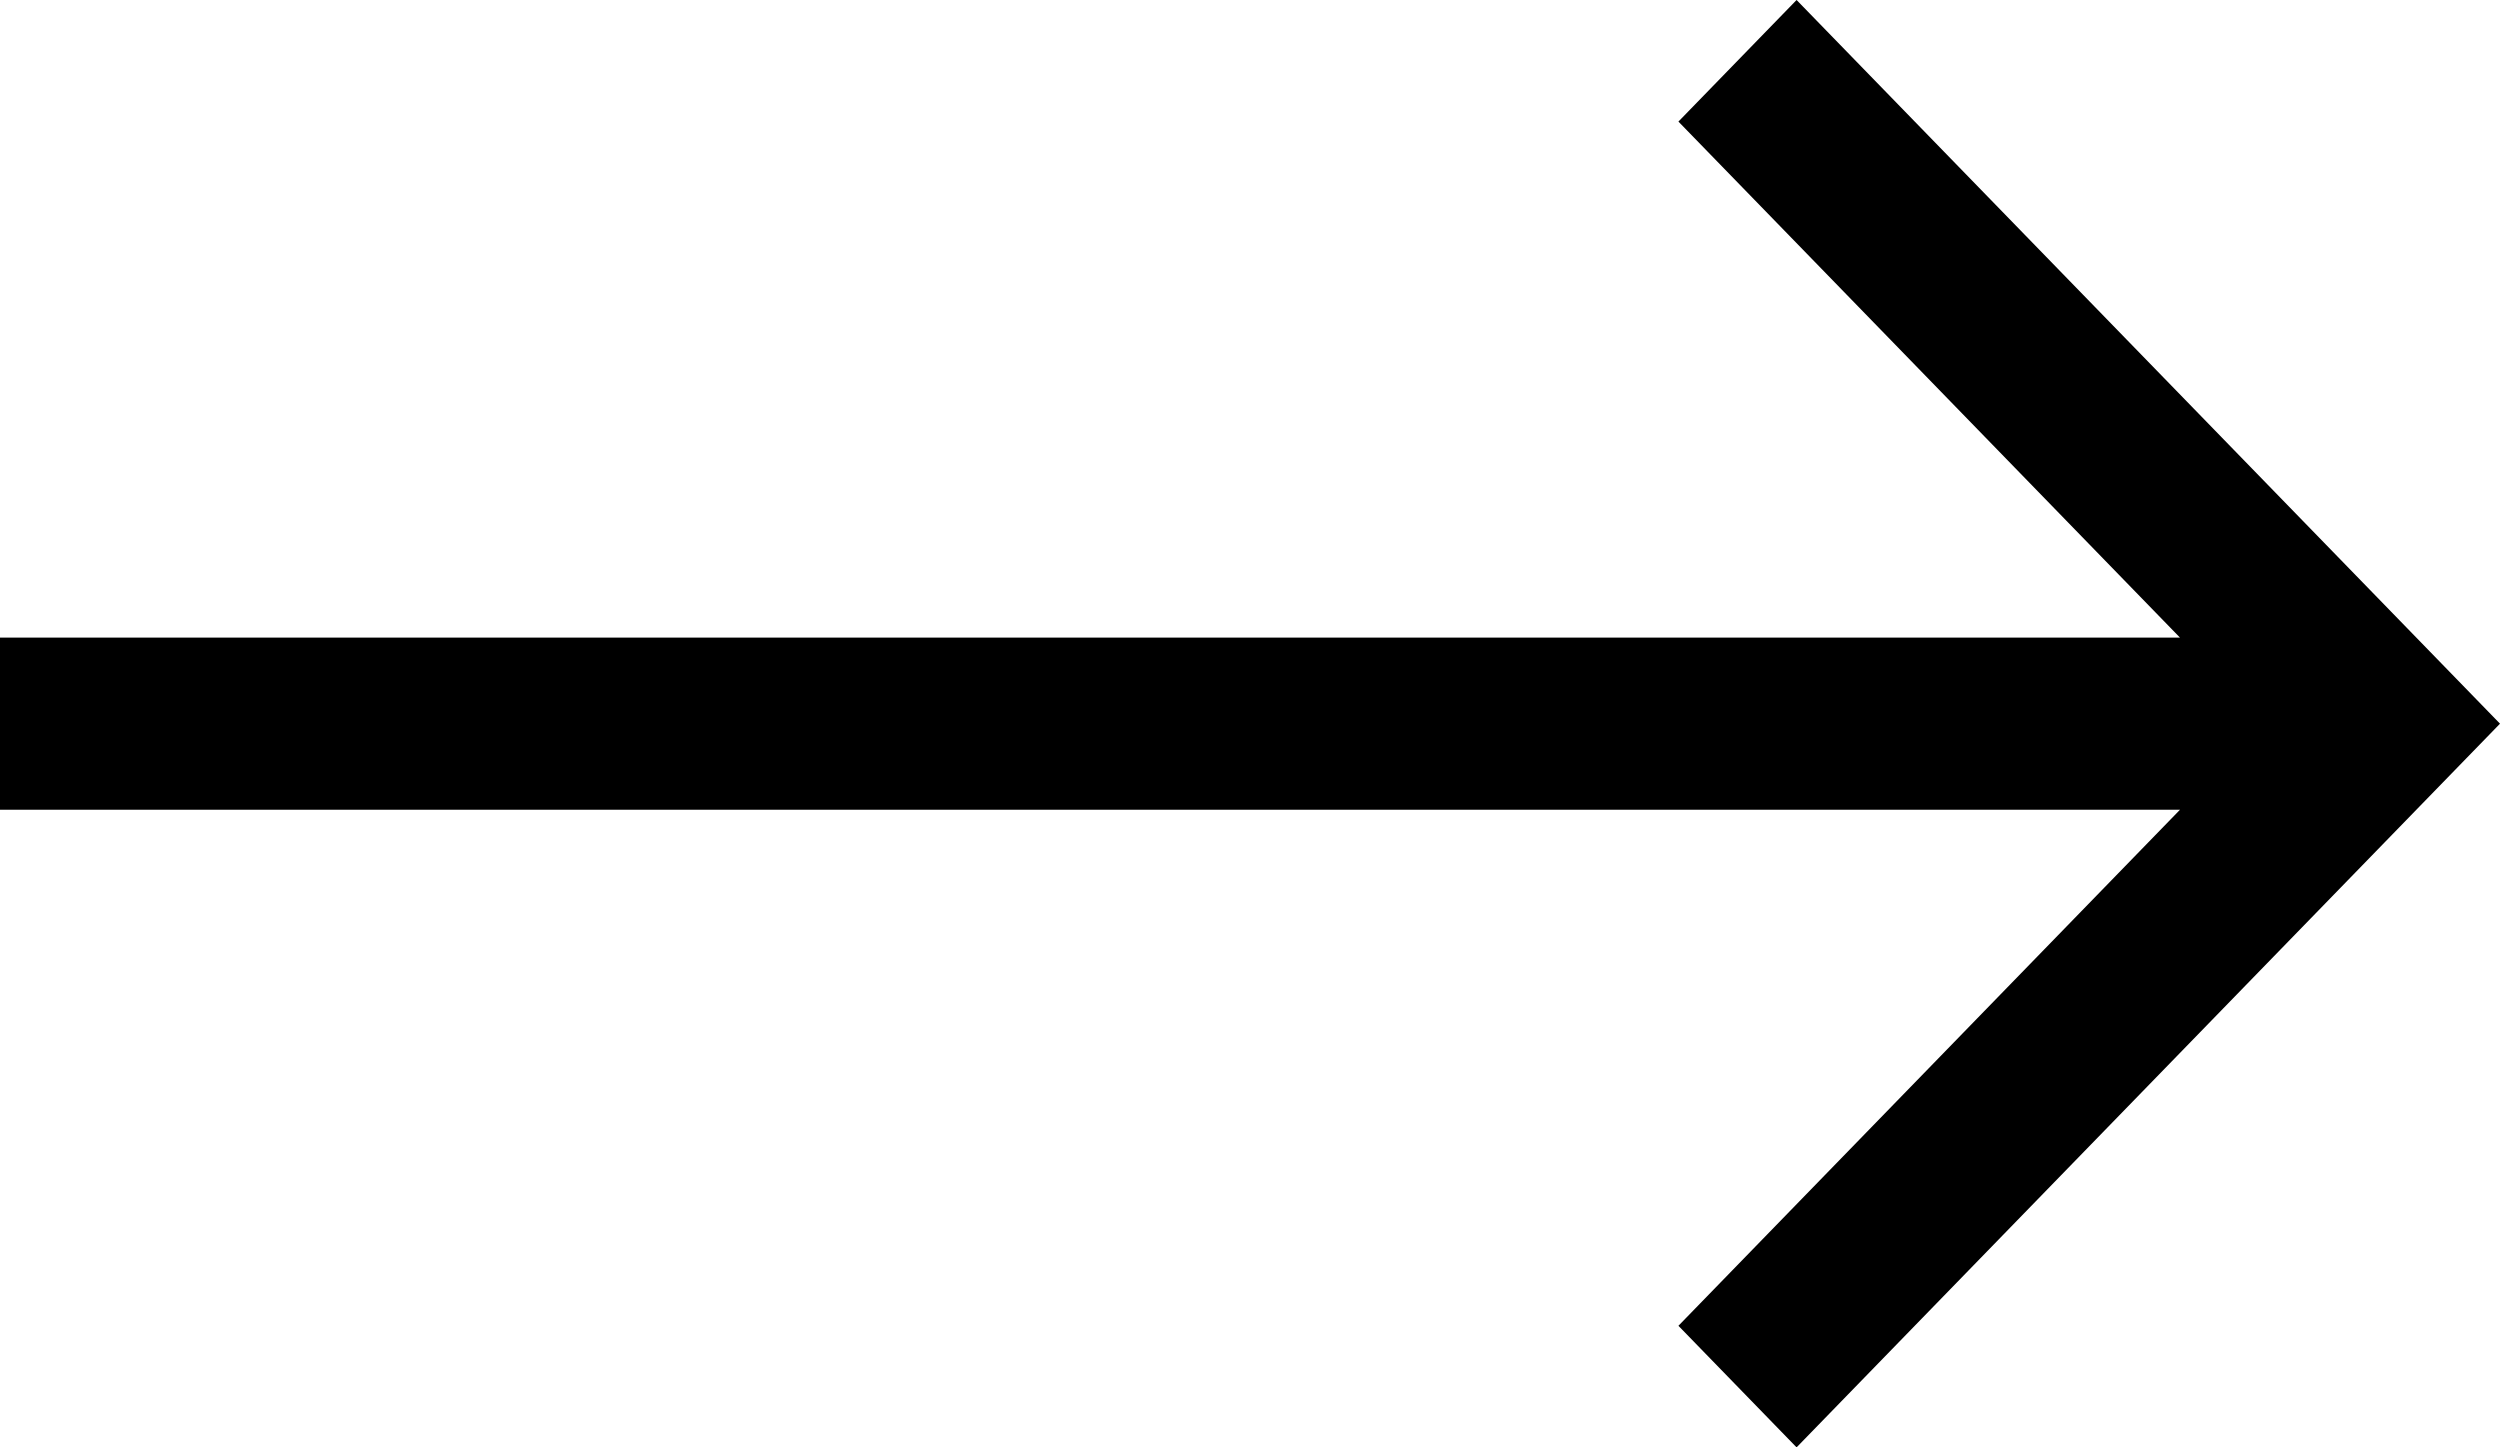
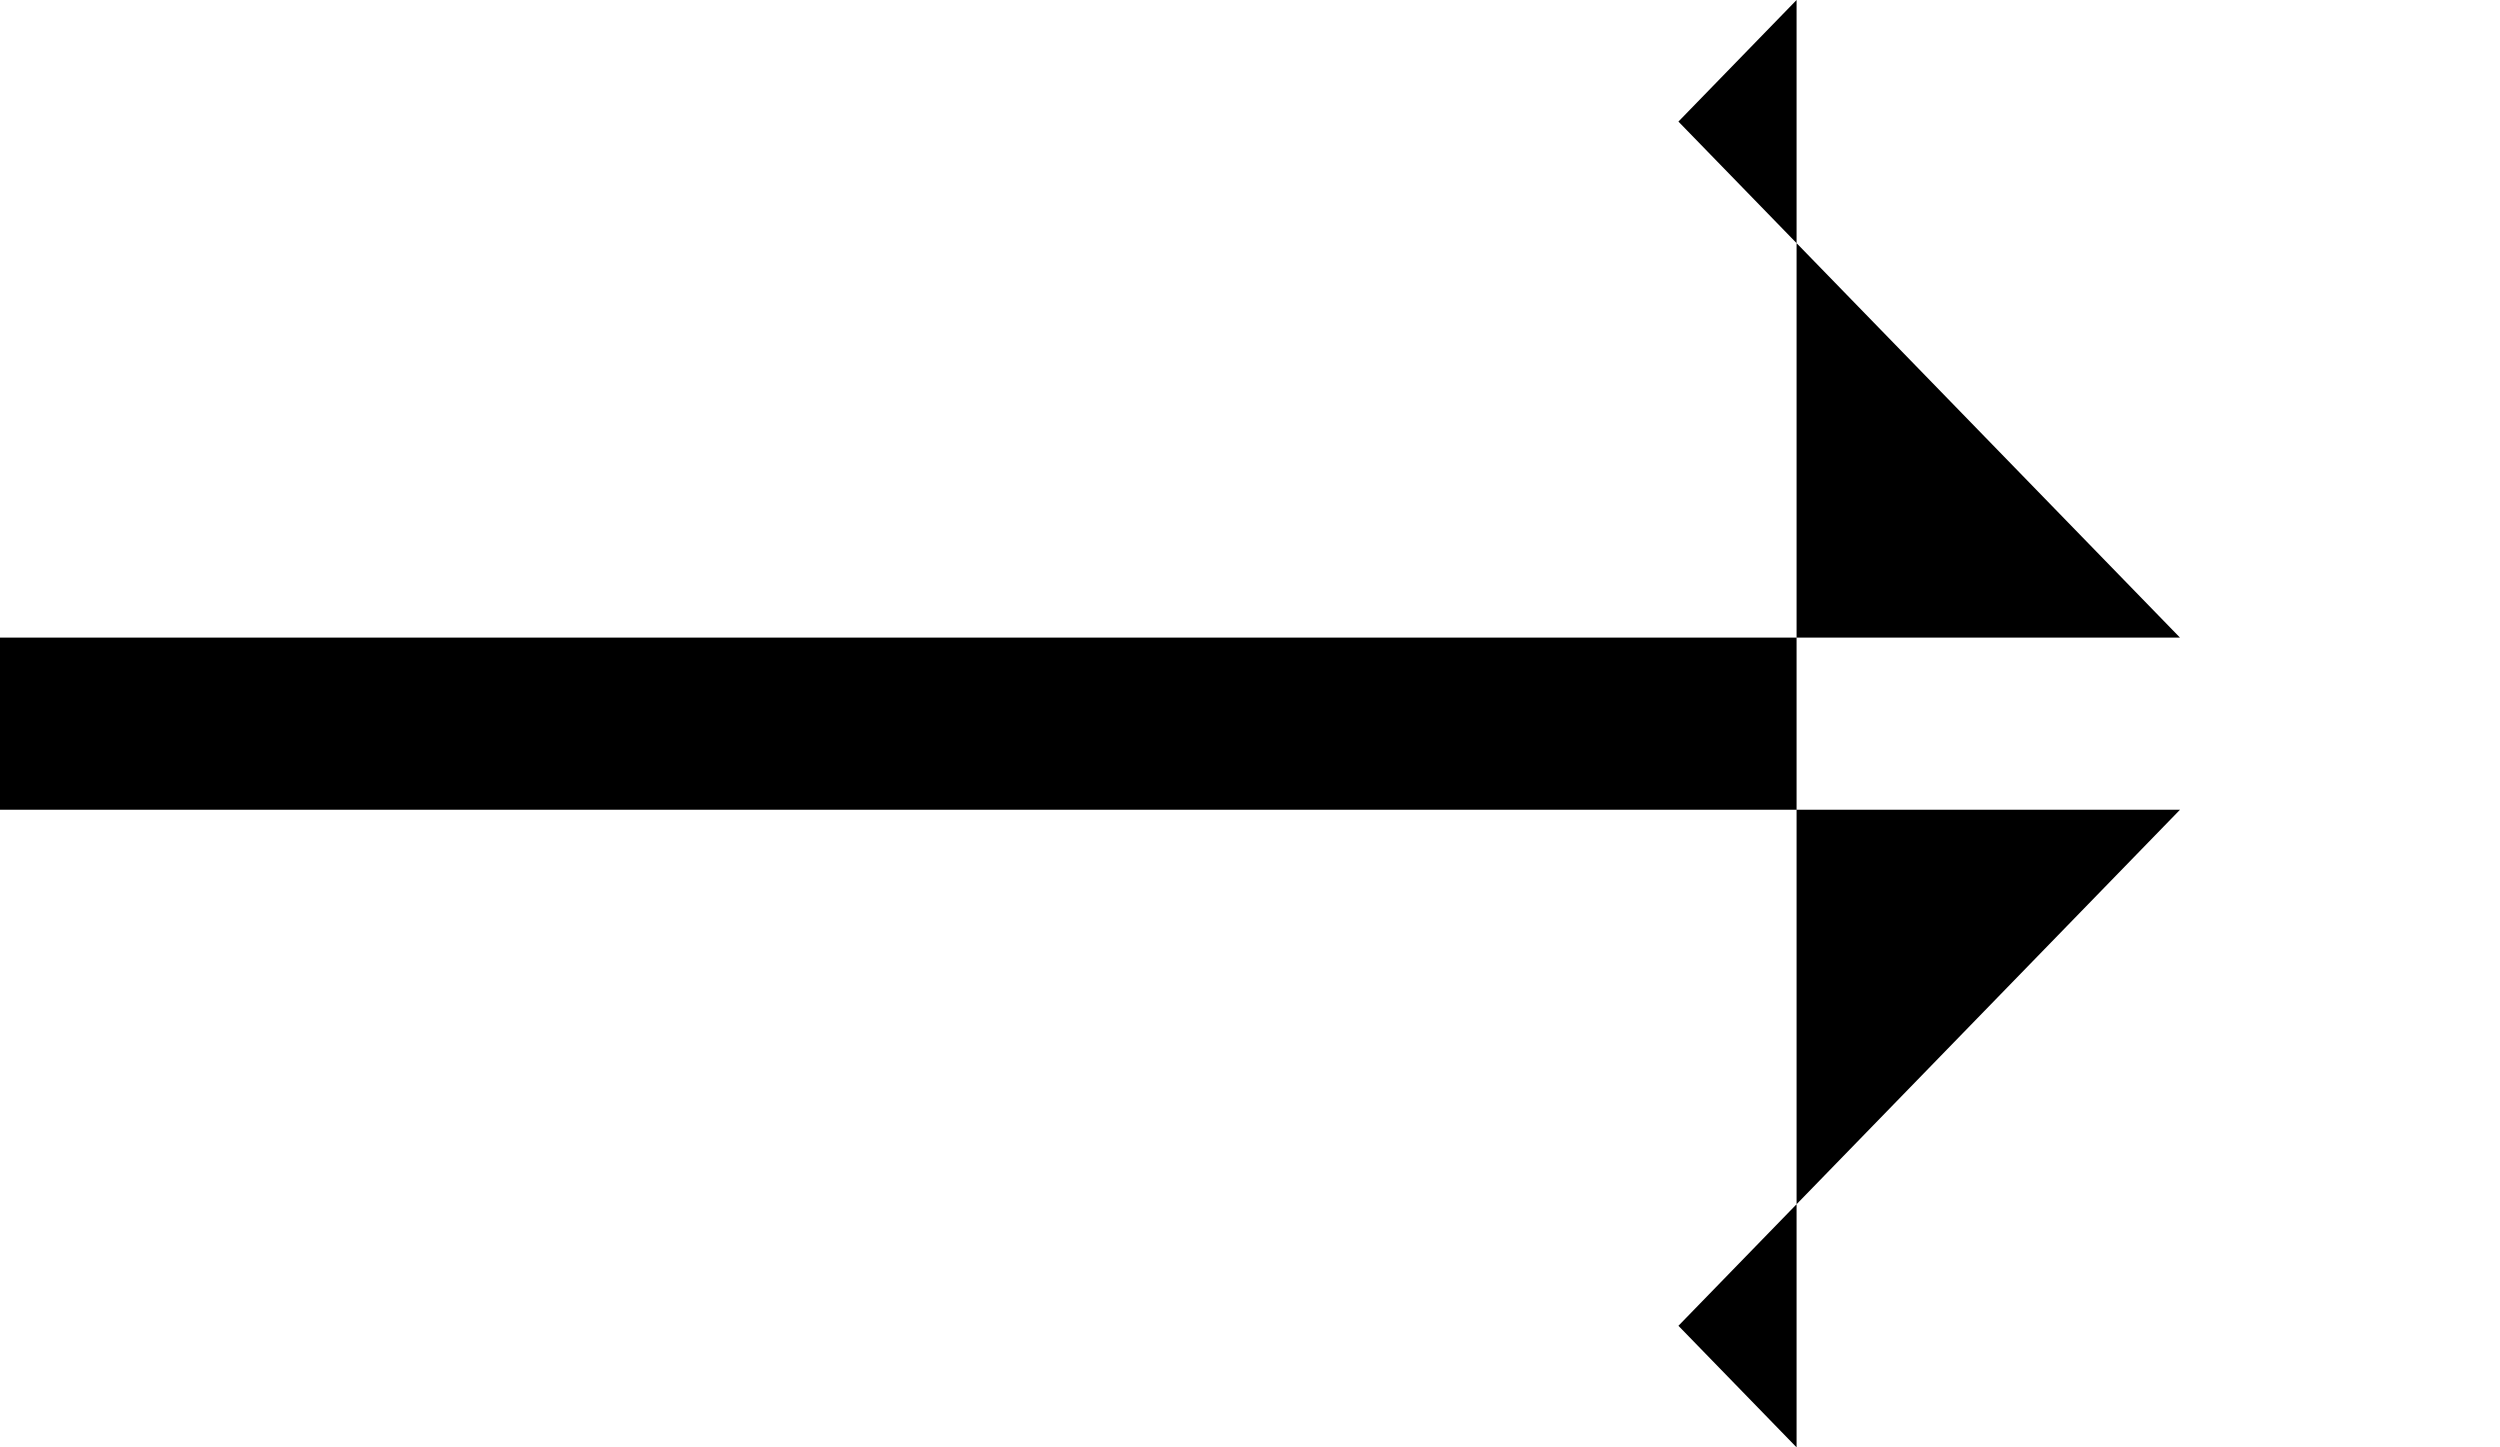
<svg xmlns="http://www.w3.org/2000/svg" width="19" height="11" viewBox="0 0 19 11" fill="none">
-   <path d="M0 4.846H16.568L12.756 0.924L13.654 0L19 5.5L13.654 11L12.756 10.076L16.568 6.154H0V4.846Z" fill="black" />
+   <path d="M0 4.846H16.568L12.756 0.924L13.654 0L13.654 11L12.756 10.076L16.568 6.154H0V4.846Z" fill="black" />
</svg>